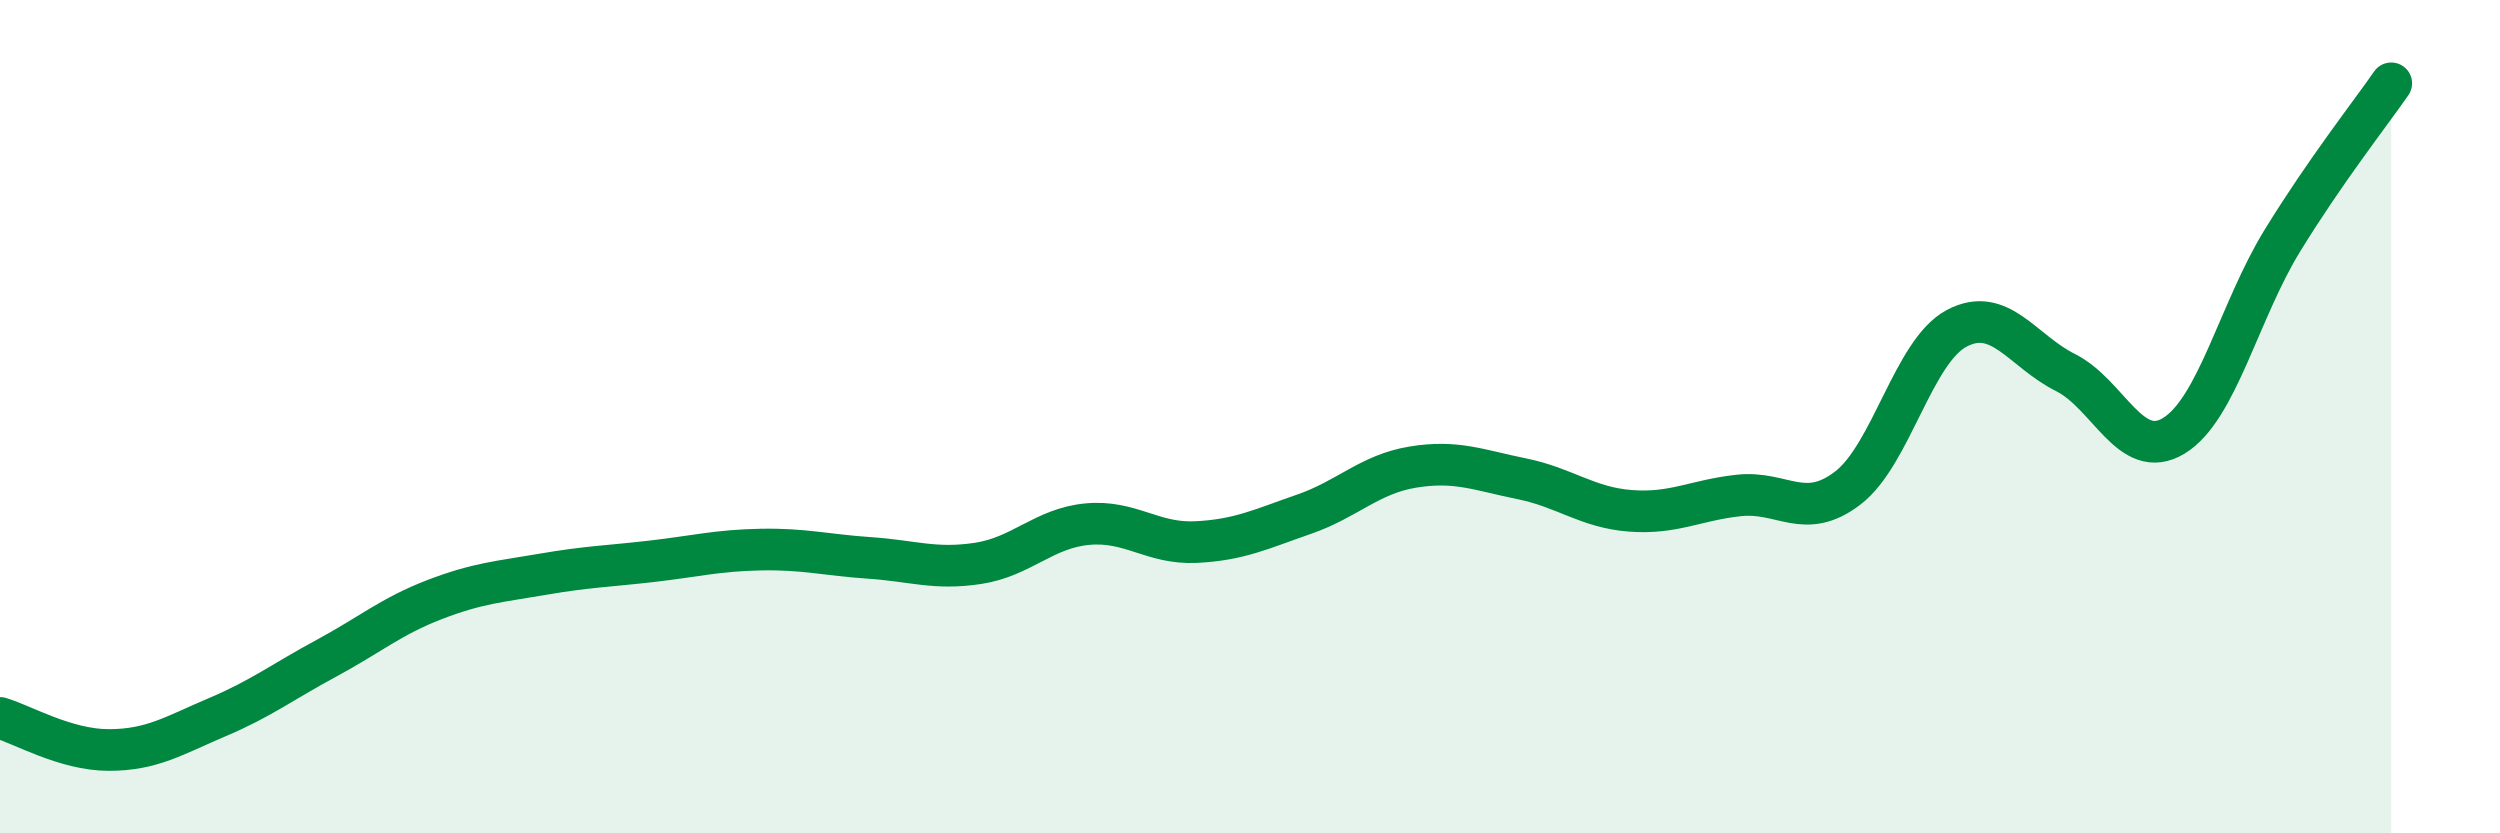
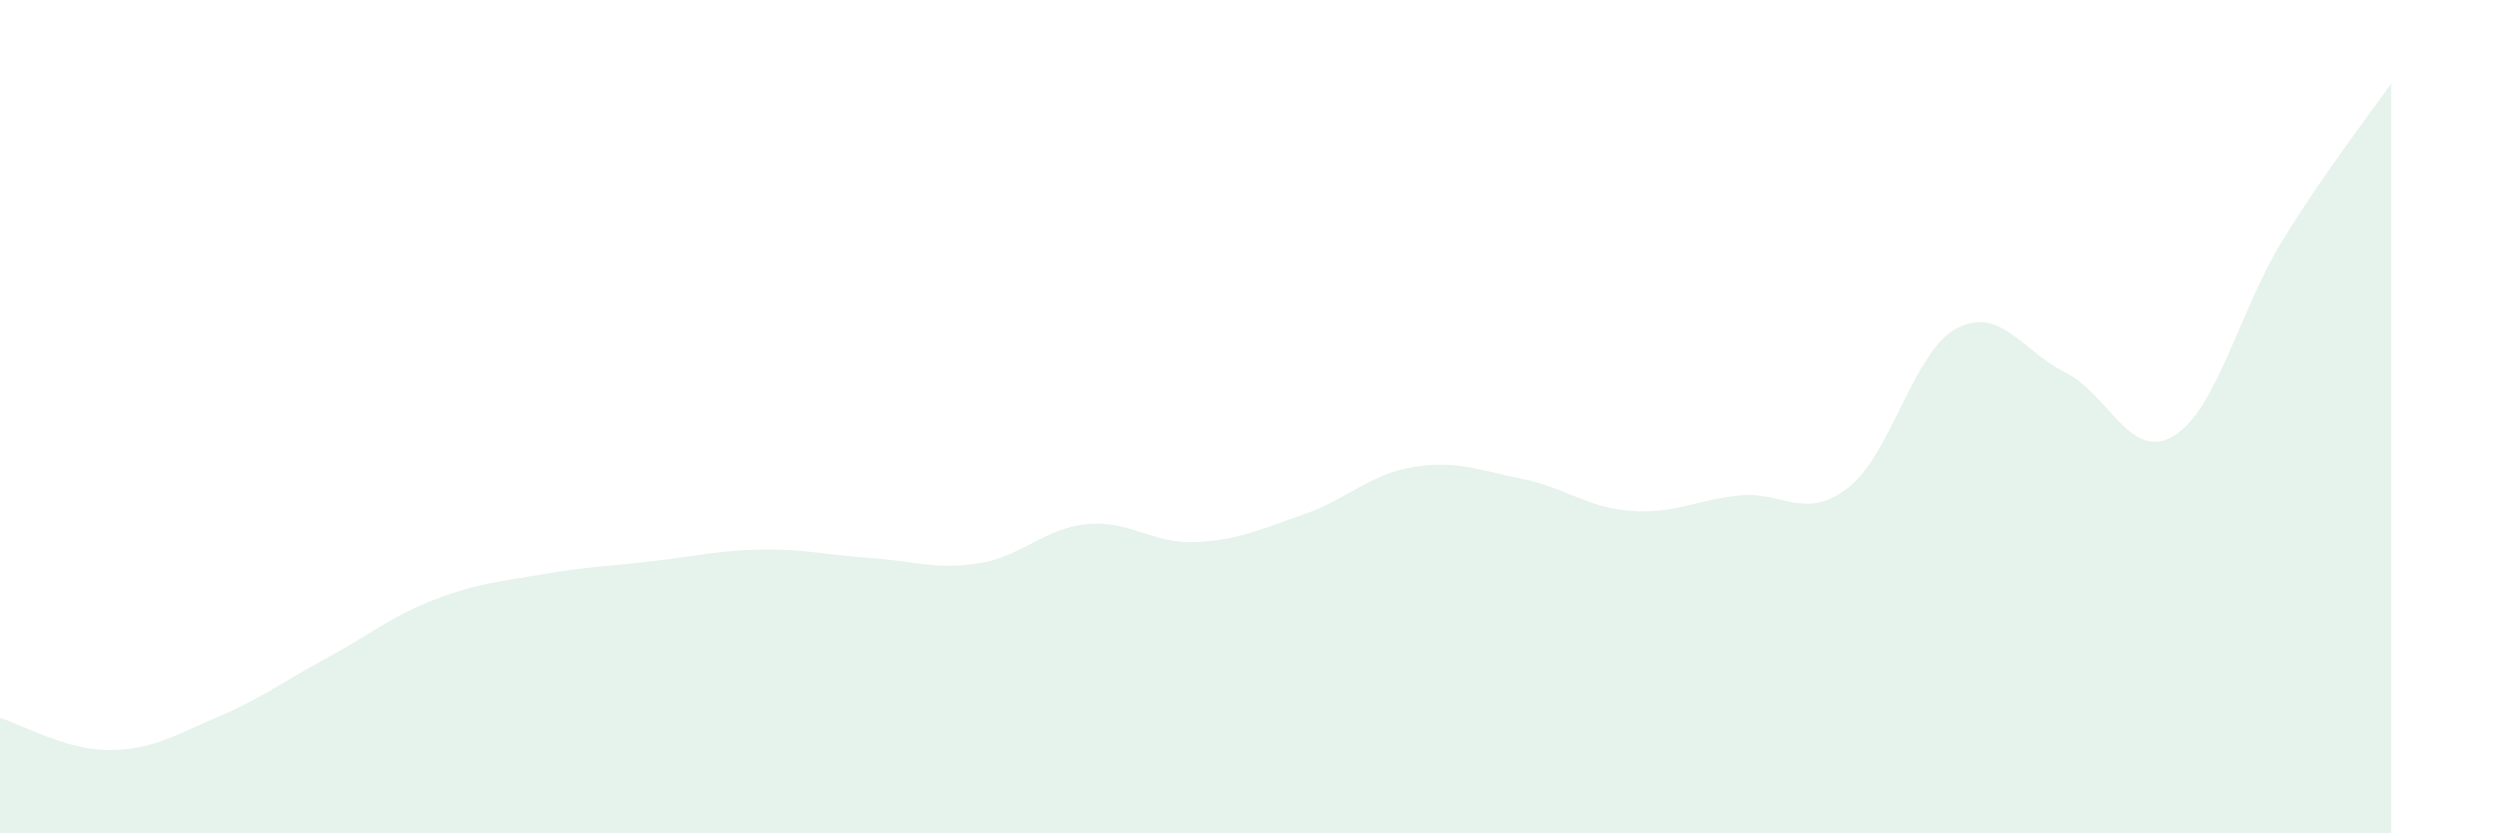
<svg xmlns="http://www.w3.org/2000/svg" width="60" height="20" viewBox="0 0 60 20">
  <path d="M 0,17.23 C 0.52,17.38 1.57,18 2.61,18 C 3.65,18 4.18,17.65 5.22,17.21 C 6.26,16.77 6.79,16.36 7.83,15.8 C 8.87,15.24 9.39,14.79 10.43,14.39 C 11.47,13.99 12,13.96 13.04,13.78 C 14.08,13.6 14.61,13.59 15.65,13.47 C 16.69,13.35 17.22,13.21 18.26,13.19 C 19.3,13.17 19.83,13.32 20.87,13.39 C 21.91,13.46 22.44,13.68 23.48,13.52 C 24.52,13.36 25.05,12.68 26.09,12.58 C 27.13,12.48 27.66,13.06 28.7,13.01 C 29.74,12.96 30.26,12.7 31.3,12.34 C 32.34,11.98 32.87,11.38 33.91,11.21 C 34.95,11.04 35.48,11.28 36.52,11.49 C 37.56,11.7 38.09,12.18 39.13,12.26 C 40.17,12.34 40.7,12 41.74,11.89 C 42.78,11.78 43.31,12.51 44.35,11.71 C 45.39,10.91 45.92,8.43 46.96,7.88 C 48,7.33 48.53,8.42 49.57,8.94 C 50.61,9.46 51.13,11.09 52.17,10.46 C 53.21,9.83 53.74,7.46 54.78,5.77 C 55.82,4.08 56.87,2.75 57.39,2L57.39 20L0 20Z" fill="#008740" opacity="0.1" stroke-linecap="round" stroke-linejoin="round" />
-   <path d="M 0,17.23 C 0.52,17.38 1.57,18 2.61,18 C 3.65,18 4.18,17.65 5.22,17.21 C 6.26,16.77 6.79,16.36 7.83,15.8 C 8.87,15.24 9.39,14.79 10.43,14.39 C 11.47,13.99 12,13.96 13.04,13.78 C 14.08,13.6 14.61,13.59 15.65,13.47 C 16.69,13.35 17.22,13.21 18.26,13.19 C 19.3,13.17 19.83,13.32 20.87,13.39 C 21.91,13.46 22.44,13.68 23.48,13.52 C 24.52,13.36 25.05,12.68 26.09,12.58 C 27.13,12.48 27.66,13.06 28.7,13.01 C 29.74,12.96 30.26,12.7 31.3,12.34 C 32.34,11.98 32.87,11.38 33.91,11.21 C 34.95,11.04 35.48,11.28 36.52,11.49 C 37.56,11.7 38.09,12.18 39.13,12.26 C 40.17,12.34 40.7,12 41.74,11.89 C 42.78,11.78 43.31,12.51 44.35,11.71 C 45.39,10.91 45.92,8.43 46.96,7.88 C 48,7.33 48.53,8.42 49.57,8.94 C 50.61,9.46 51.13,11.09 52.17,10.46 C 53.21,9.83 53.74,7.46 54.78,5.77 C 55.82,4.08 56.87,2.75 57.39,2" stroke="#008740" stroke-width="1" fill="none" stroke-linecap="round" stroke-linejoin="round" />
</svg>